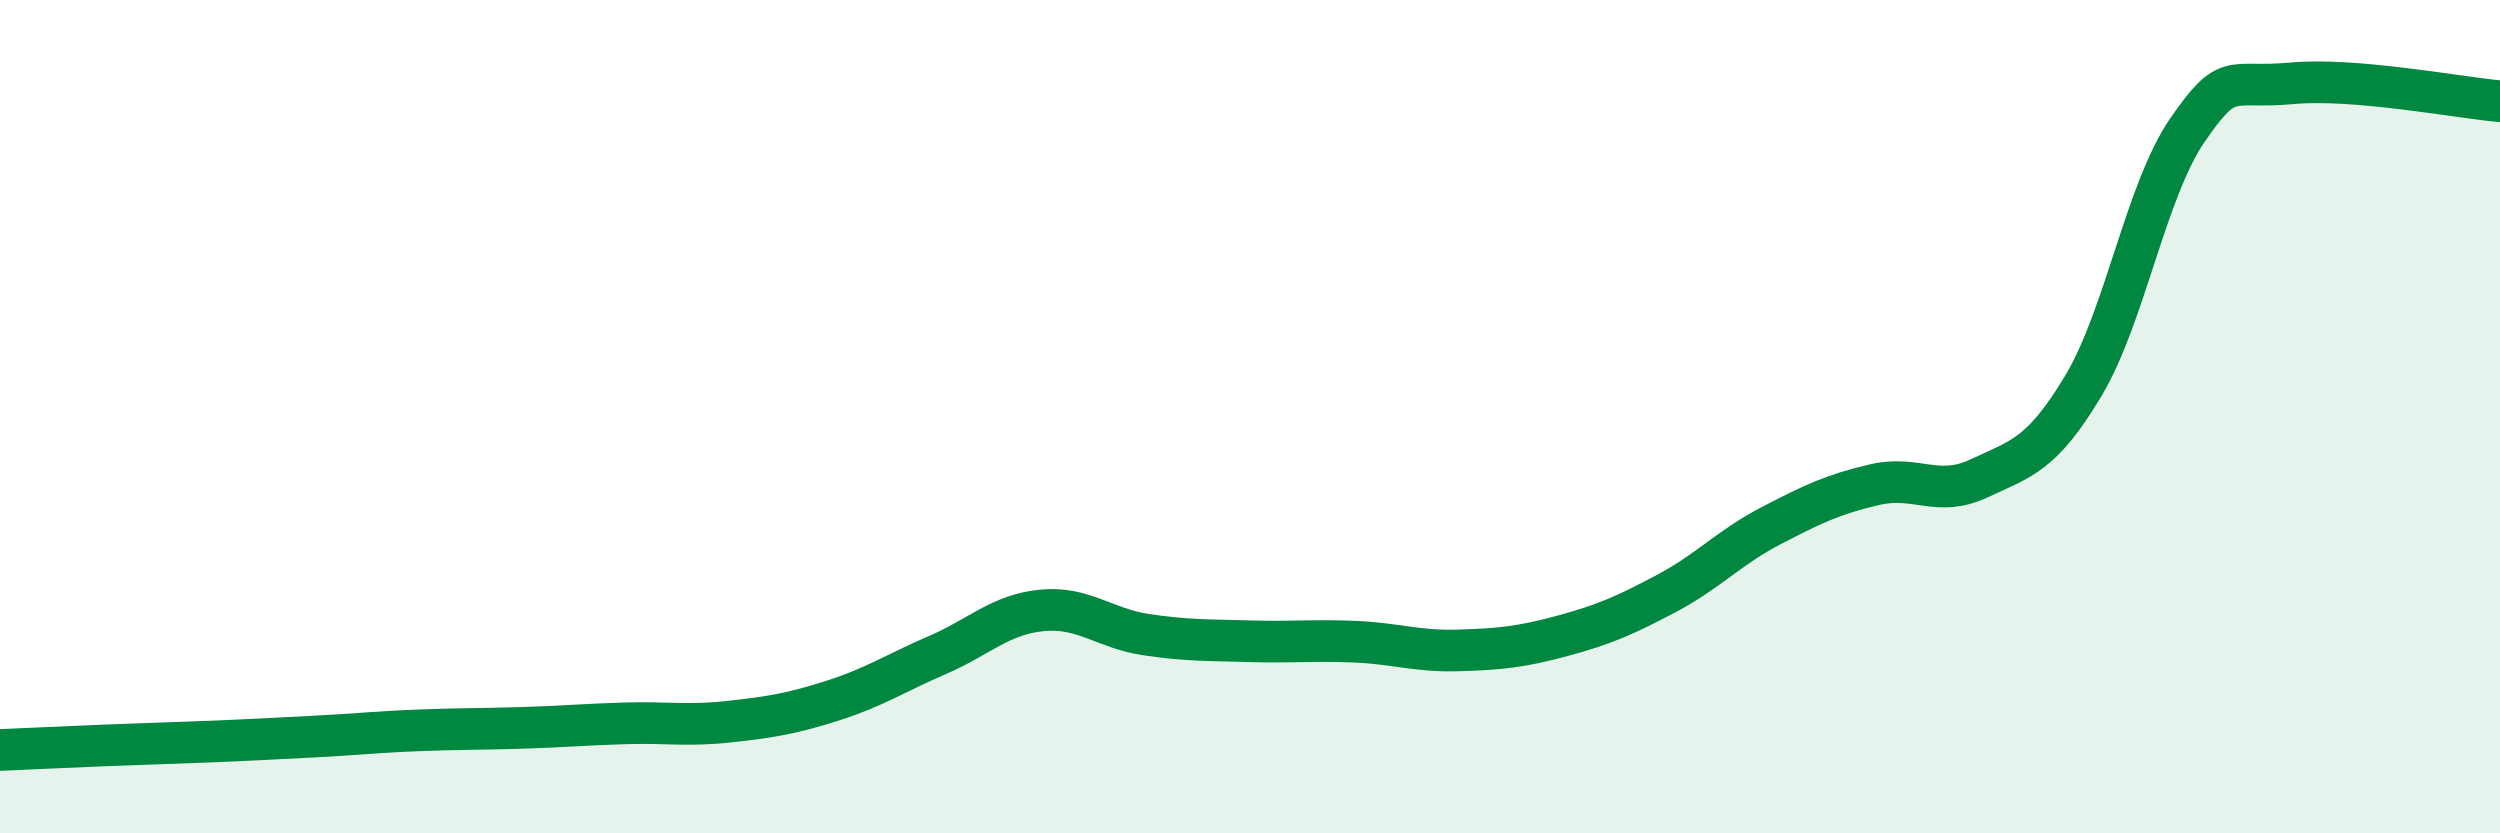
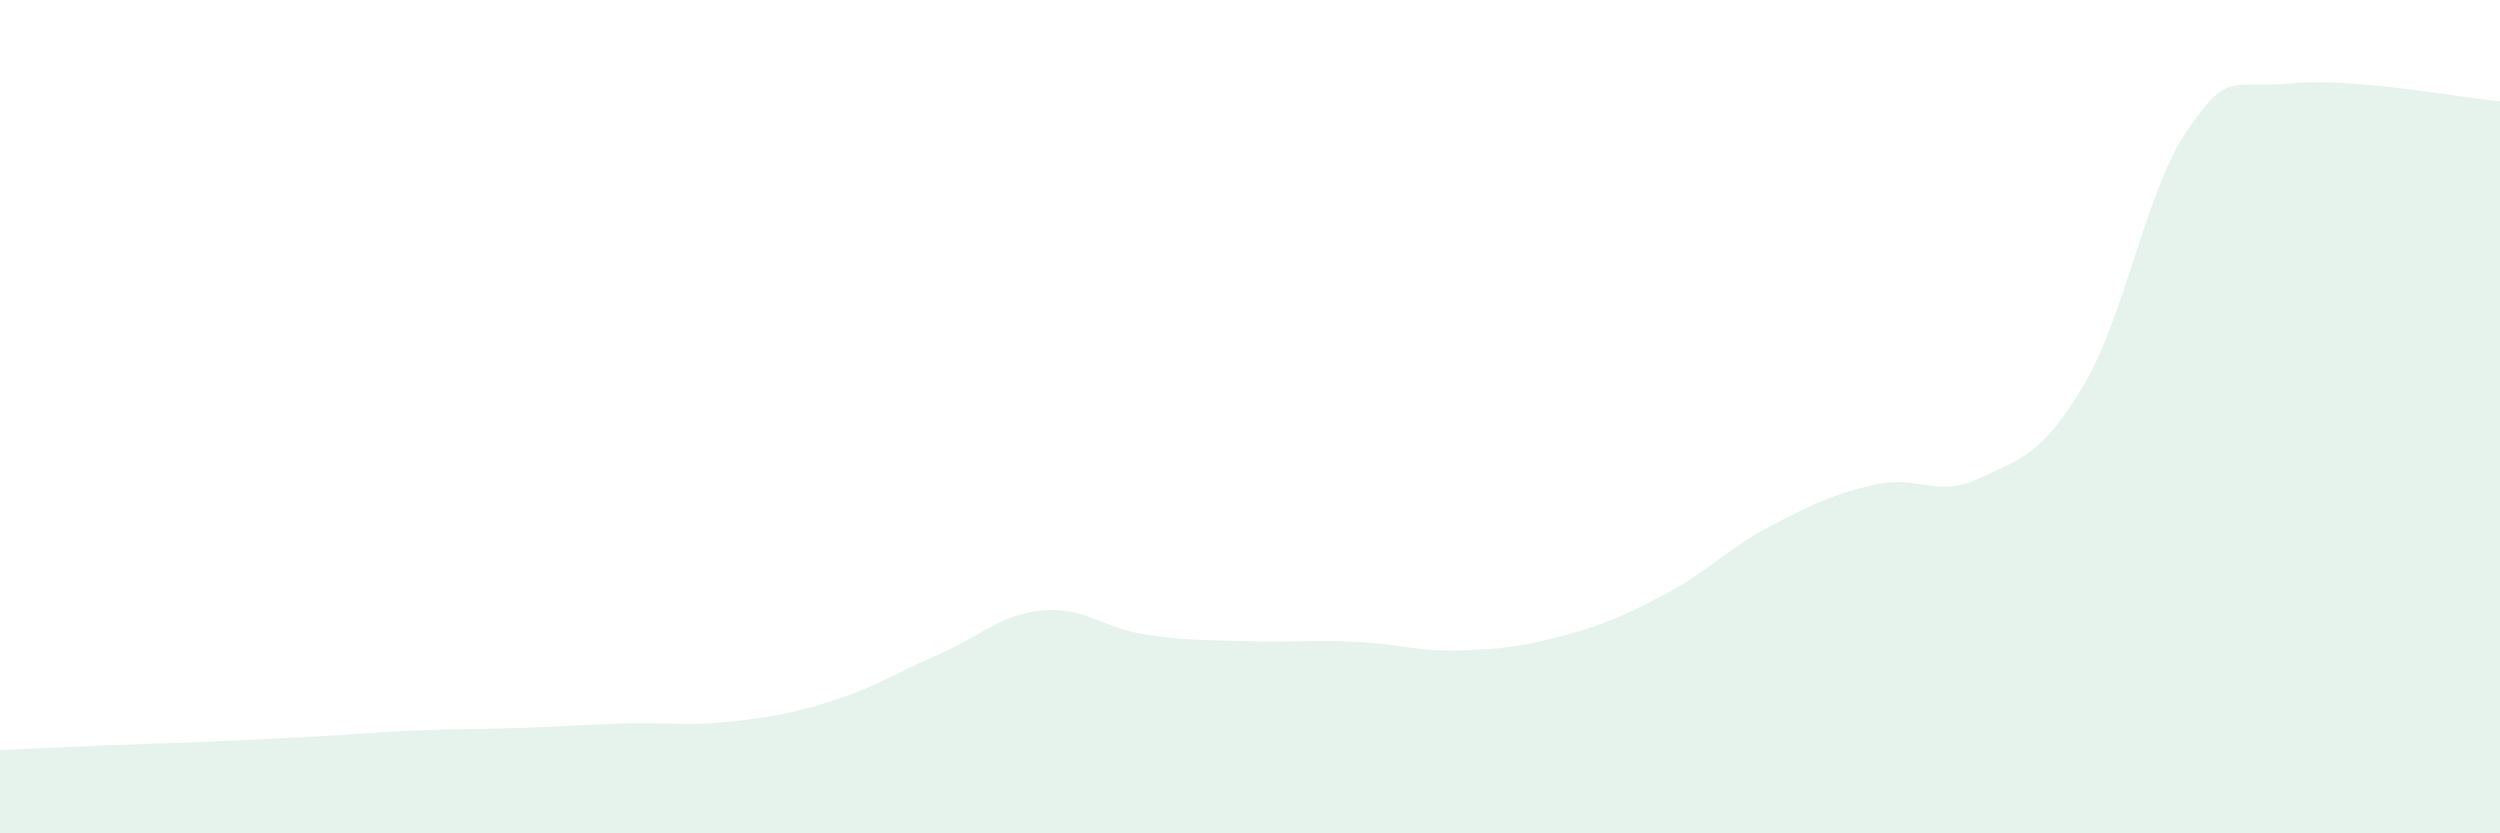
<svg xmlns="http://www.w3.org/2000/svg" width="60" height="20" viewBox="0 0 60 20">
  <path d="M 0,18 C 0.5,17.98 1.5,17.93 2.5,17.89 C 3.5,17.85 4,17.84 5,17.8 C 6,17.76 6.5,17.73 7.5,17.68 C 8.5,17.63 9,17.57 10,17.53 C 11,17.49 11.5,17.5 12.5,17.47 C 13.5,17.44 14,17.39 15,17.36 C 16,17.33 16.5,17.43 17.5,17.32 C 18.5,17.21 19,17.13 20,16.81 C 21,16.49 21.5,16.15 22.5,15.72 C 23.5,15.29 24,14.75 25,14.65 C 26,14.55 26.5,15.08 27.5,15.23 C 28.5,15.38 29,15.36 30,15.39 C 31,15.42 31.5,15.36 32.5,15.4 C 33.5,15.44 34,15.64 35,15.61 C 36,15.58 36.5,15.53 37.5,15.26 C 38.5,14.99 39,14.77 40,14.24 C 41,13.71 41.5,13.14 42.5,12.62 C 43.5,12.1 44,11.86 45,11.63 C 46,11.4 46.5,11.95 47.5,11.48 C 48.5,11.01 49,10.93 50,9.26 C 51,7.59 51.5,4.57 52.5,3.12 C 53.5,1.67 53.5,2.14 55,2 C 56.5,1.86 59,2.34 60,2.43L60 20L0 20Z" fill="#008740" opacity="0.1" stroke-linecap="round" stroke-linejoin="round" />
-   <path d="M 0,18 C 0.5,17.98 1.5,17.93 2.5,17.89 C 3.5,17.85 4,17.84 5,17.8 C 6,17.76 6.5,17.73 7.5,17.68 C 8.5,17.63 9,17.57 10,17.53 C 11,17.49 11.5,17.5 12.5,17.47 C 13.5,17.44 14,17.39 15,17.36 C 16,17.33 16.5,17.43 17.5,17.32 C 18.5,17.21 19,17.13 20,16.81 C 21,16.49 21.5,16.15 22.5,15.72 C 23.5,15.29 24,14.75 25,14.65 C 26,14.55 26.5,15.08 27.5,15.23 C 28.5,15.38 29,15.36 30,15.39 C 31,15.42 31.5,15.36 32.5,15.4 C 33.5,15.44 34,15.64 35,15.61 C 36,15.58 36.5,15.53 37.5,15.26 C 38.5,14.99 39,14.77 40,14.24 C 41,13.71 41.5,13.14 42.5,12.62 C 43.5,12.1 44,11.86 45,11.63 C 46,11.4 46.5,11.95 47.5,11.48 C 48.5,11.01 49,10.93 50,9.26 C 51,7.59 51.5,4.57 52.5,3.12 C 53.5,1.67 53.5,2.14 55,2 C 56.5,1.86 59,2.34 60,2.43" stroke="#008740" stroke-width="1" fill="none" stroke-linecap="round" stroke-linejoin="round" />
</svg>